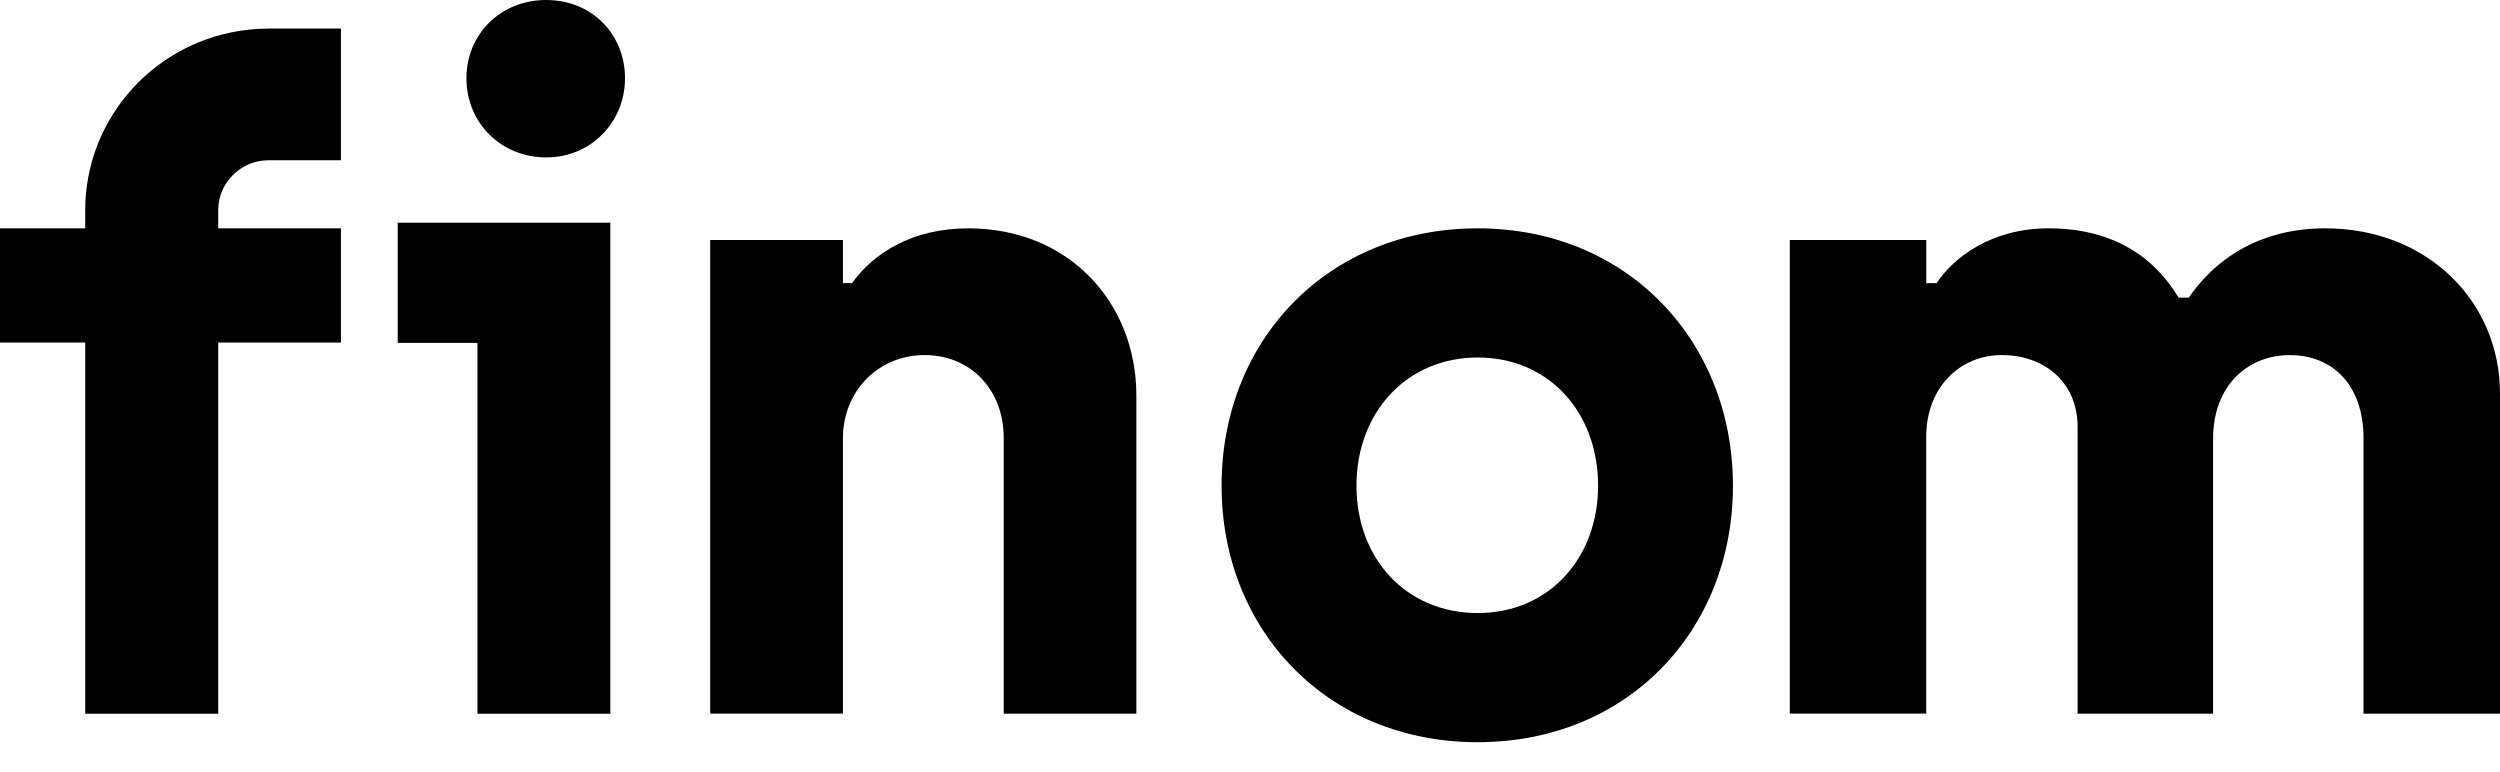
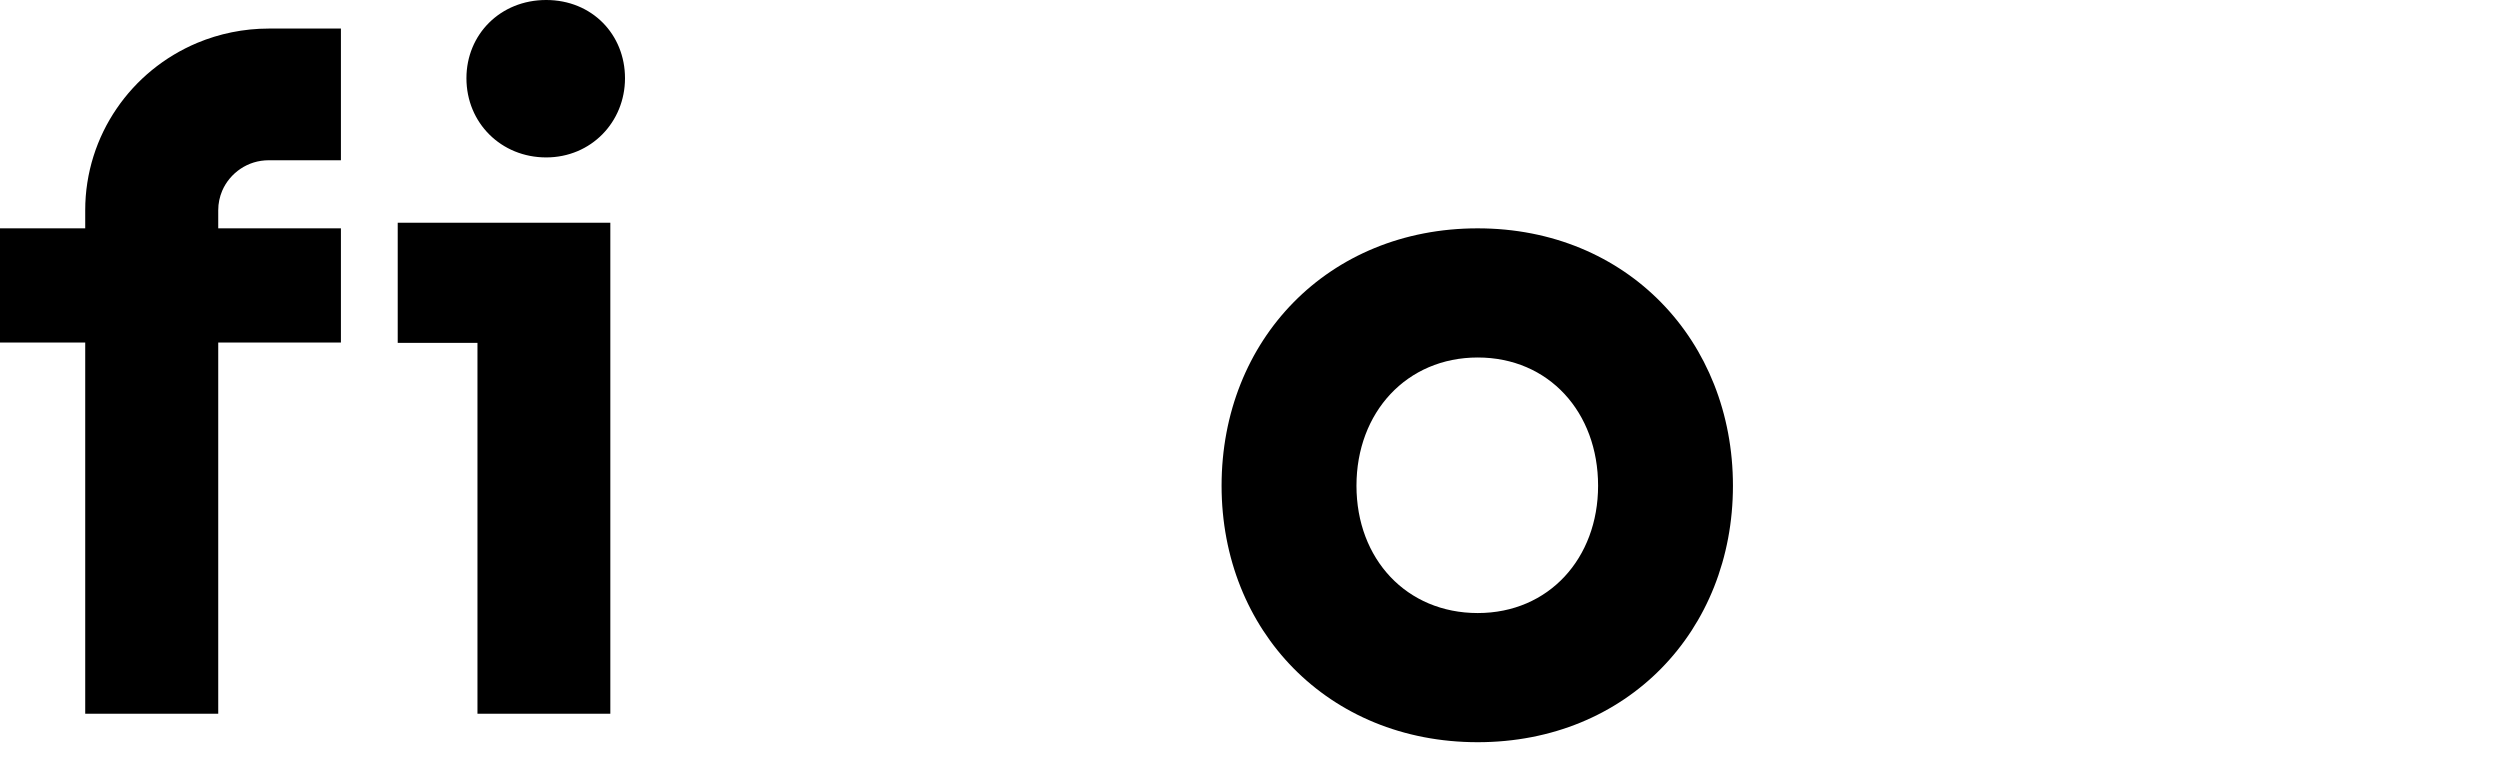
<svg xmlns="http://www.w3.org/2000/svg" viewBox="0 0 68 21" preserveAspectRatio="xMinYMid slice" width="1000" height="308.82">
  <path class="logo__fi" d="M5.936 19.414V5.72C5.936 5.527 5.975 5.353 6.043 5.191C6.146 4.949 6.323 4.738 6.544 4.59C6.765 4.443 7.021 4.36 7.311 4.359H9.273V0.777H7.311C6.626 0.777 5.965 0.916 5.366 1.166C4.468 1.543 3.709 2.167 3.172 2.955C2.634 3.741 2.317 4.702 2.318 5.72V19.414H5.936Z M9.273 6.211H0V9.317H9.273V6.211Z M12.987 9.326H10.818V6.058H16.601V19.413H12.987V9.328V9.326ZM12.687 2.128C12.687 0.937 13.609 0 14.856 0C16.103 0 17 0.937 17 2.128C17 3.319 16.079 4.282 14.856 4.282C13.633 4.282 12.687 3.345 12.687 2.128Z" fill="currentColor" />
-   <path class="logo__n" d="M19.318 6.528H22.927V7.702H23.175C23.767 6.871 24.83 6.211 26.338 6.211C29.081 6.211 30.909 8.24 30.909 10.758V19.412H27.301V11.907C27.301 10.612 26.411 9.658 25.151 9.658C23.891 9.658 22.927 10.635 22.927 11.93V19.41H19.318V6.528Z" fill="currentColor" />
  <path class="logo__o" d="M33.227 13.212C33.227 9.243 36.128 6.211 40.193 6.211C44.258 6.211 47.136 9.269 47.136 13.212C47.136 17.154 44.26 20.188 40.193 20.188C36.126 20.188 33.227 17.156 33.227 13.212ZM43.468 13.212C43.468 11.214 42.128 9.724 40.195 9.724C38.261 9.724 36.896 11.216 36.896 13.212C36.896 15.207 38.259 16.675 40.195 16.675C42.13 16.675 43.468 15.183 43.468 13.212Z" fill="currentColor" />
-   <path class="logo__m" d="M48.683 6.528H52.395V7.702H52.674C53.132 7.017 54.148 6.211 55.724 6.211C57.477 6.211 58.596 6.994 59.257 8.094H59.536C60.222 7.091 61.417 6.211 63.248 6.211C66.017 6.211 68 8.191 68 10.709V19.412H64.288V11.932C64.288 10.44 63.424 9.659 62.28 9.659C61.136 9.659 60.196 10.491 60.196 11.932V19.412H56.511V11.613C56.511 10.39 55.596 9.658 54.452 9.658C53.308 9.658 52.393 10.538 52.393 11.882V19.41H48.682V6.528H48.683Z" fill="currentColor" />
</svg>